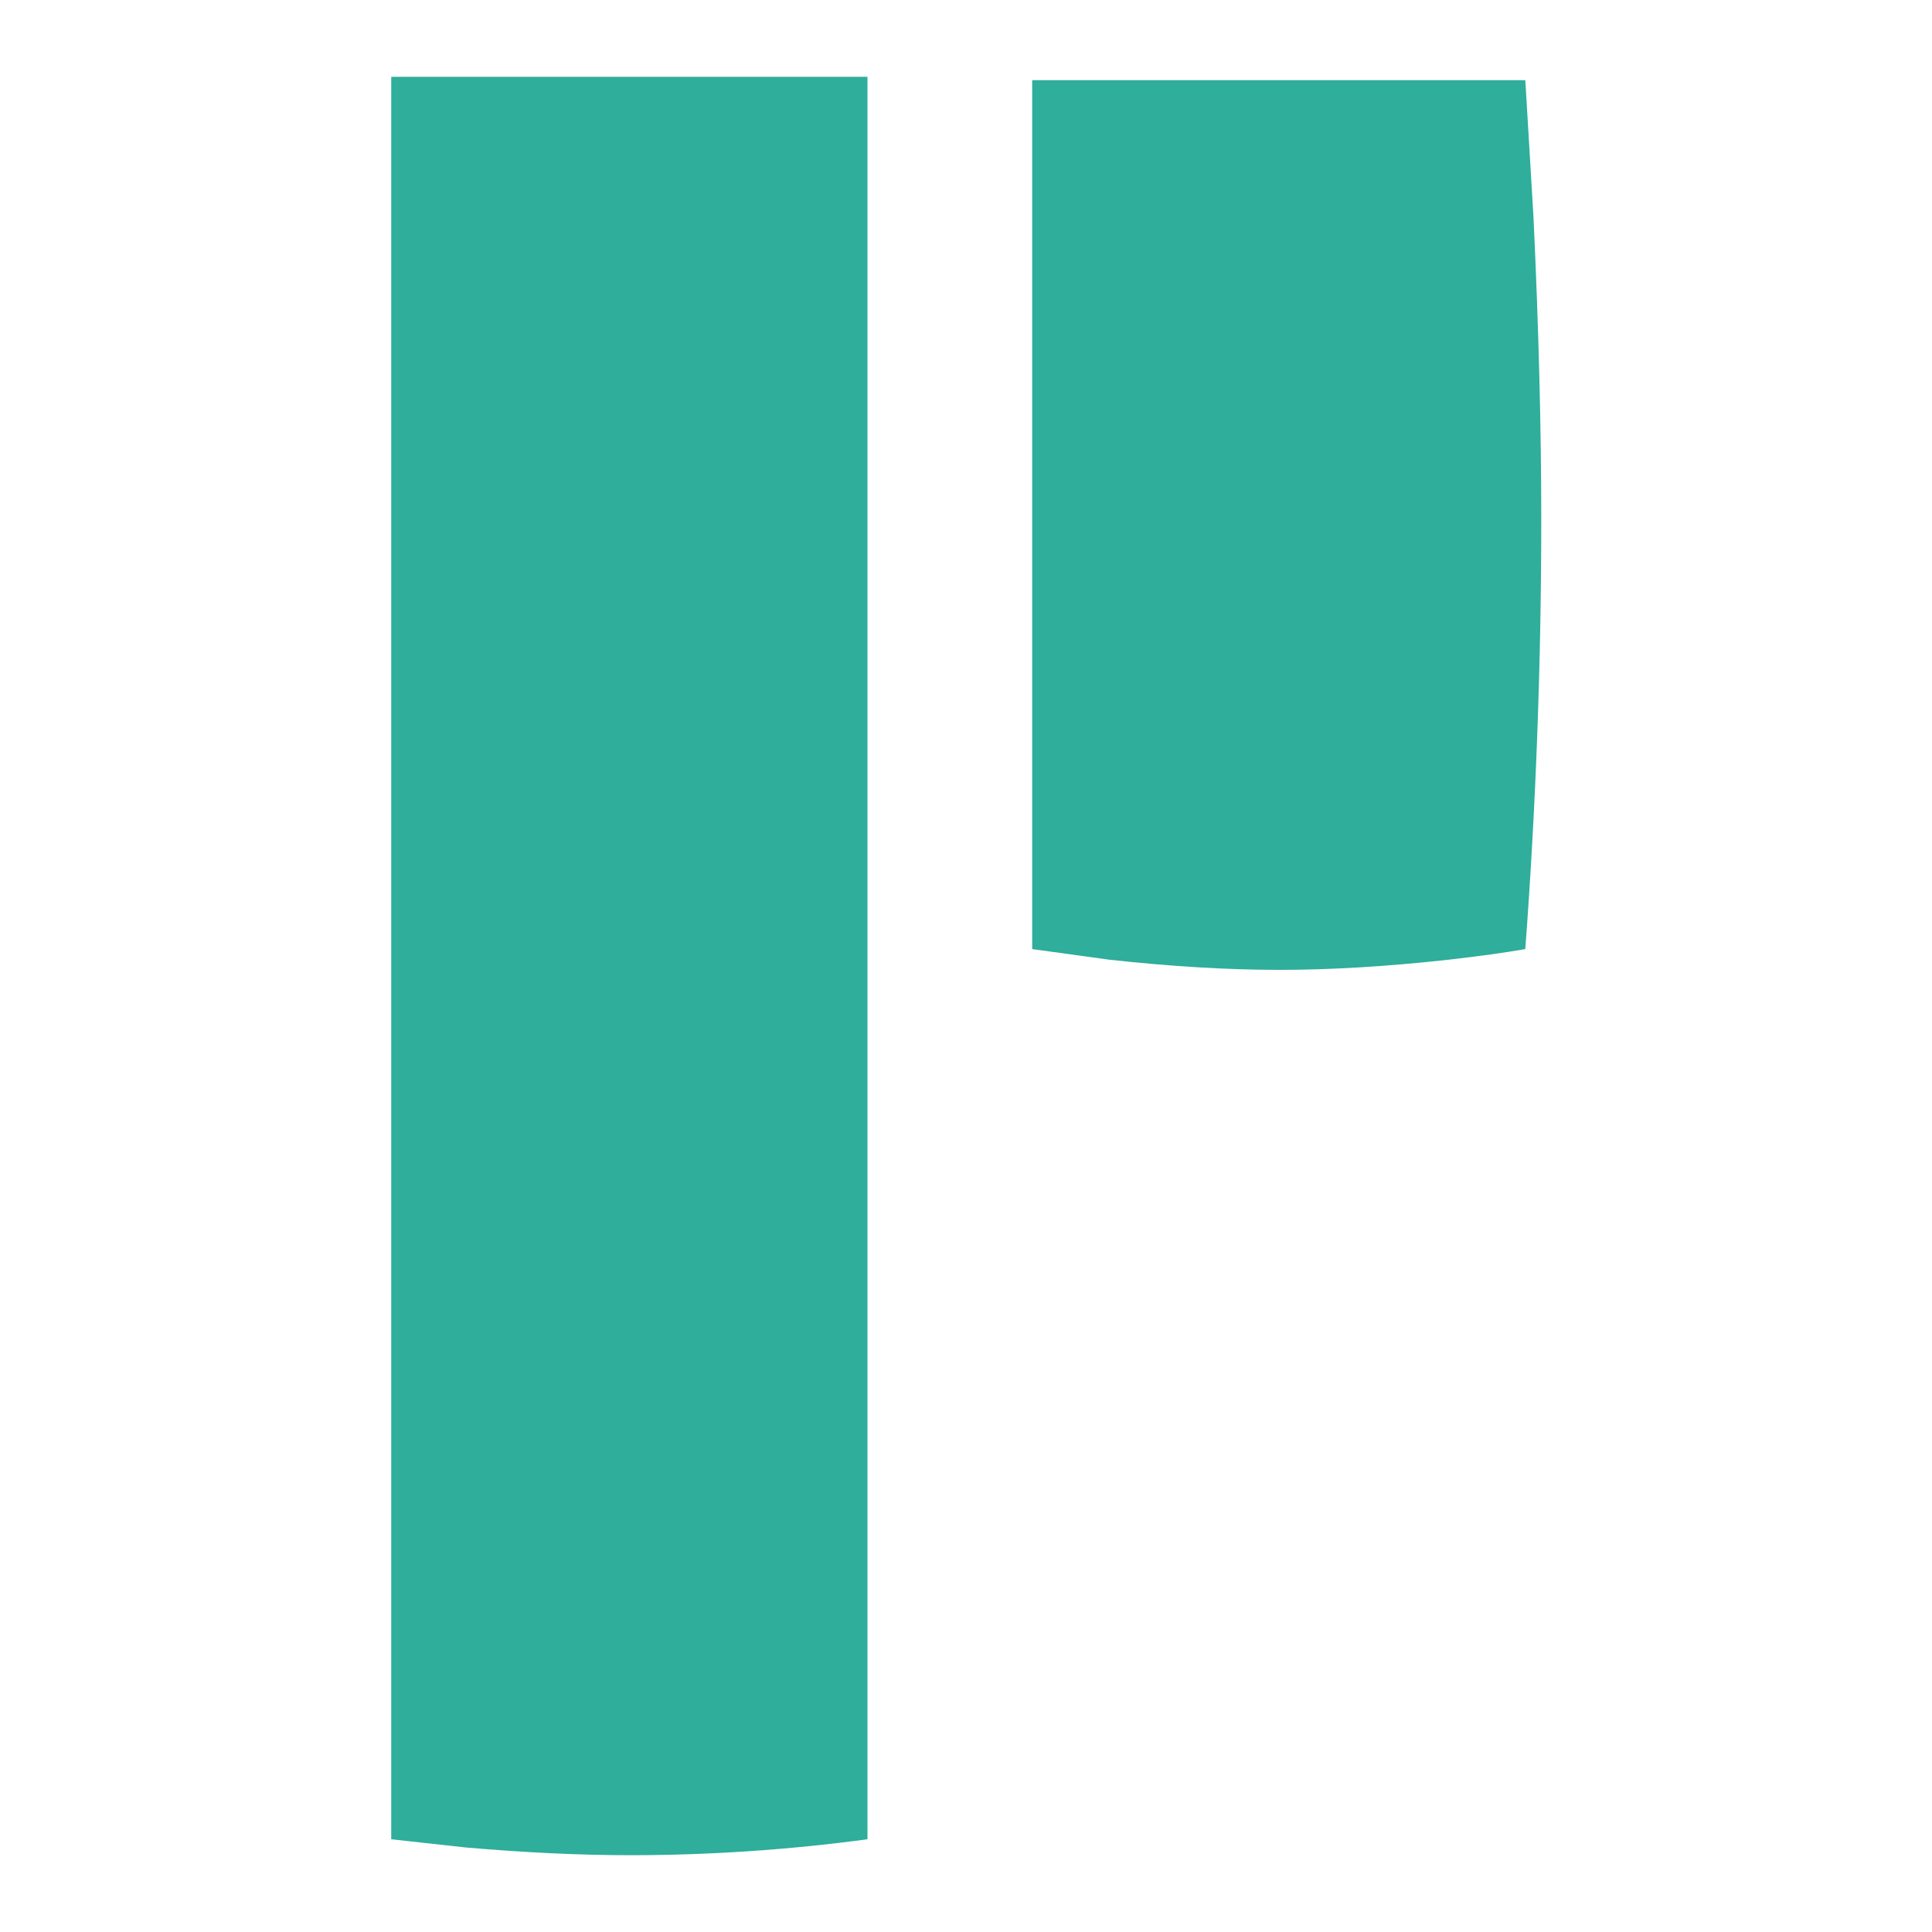
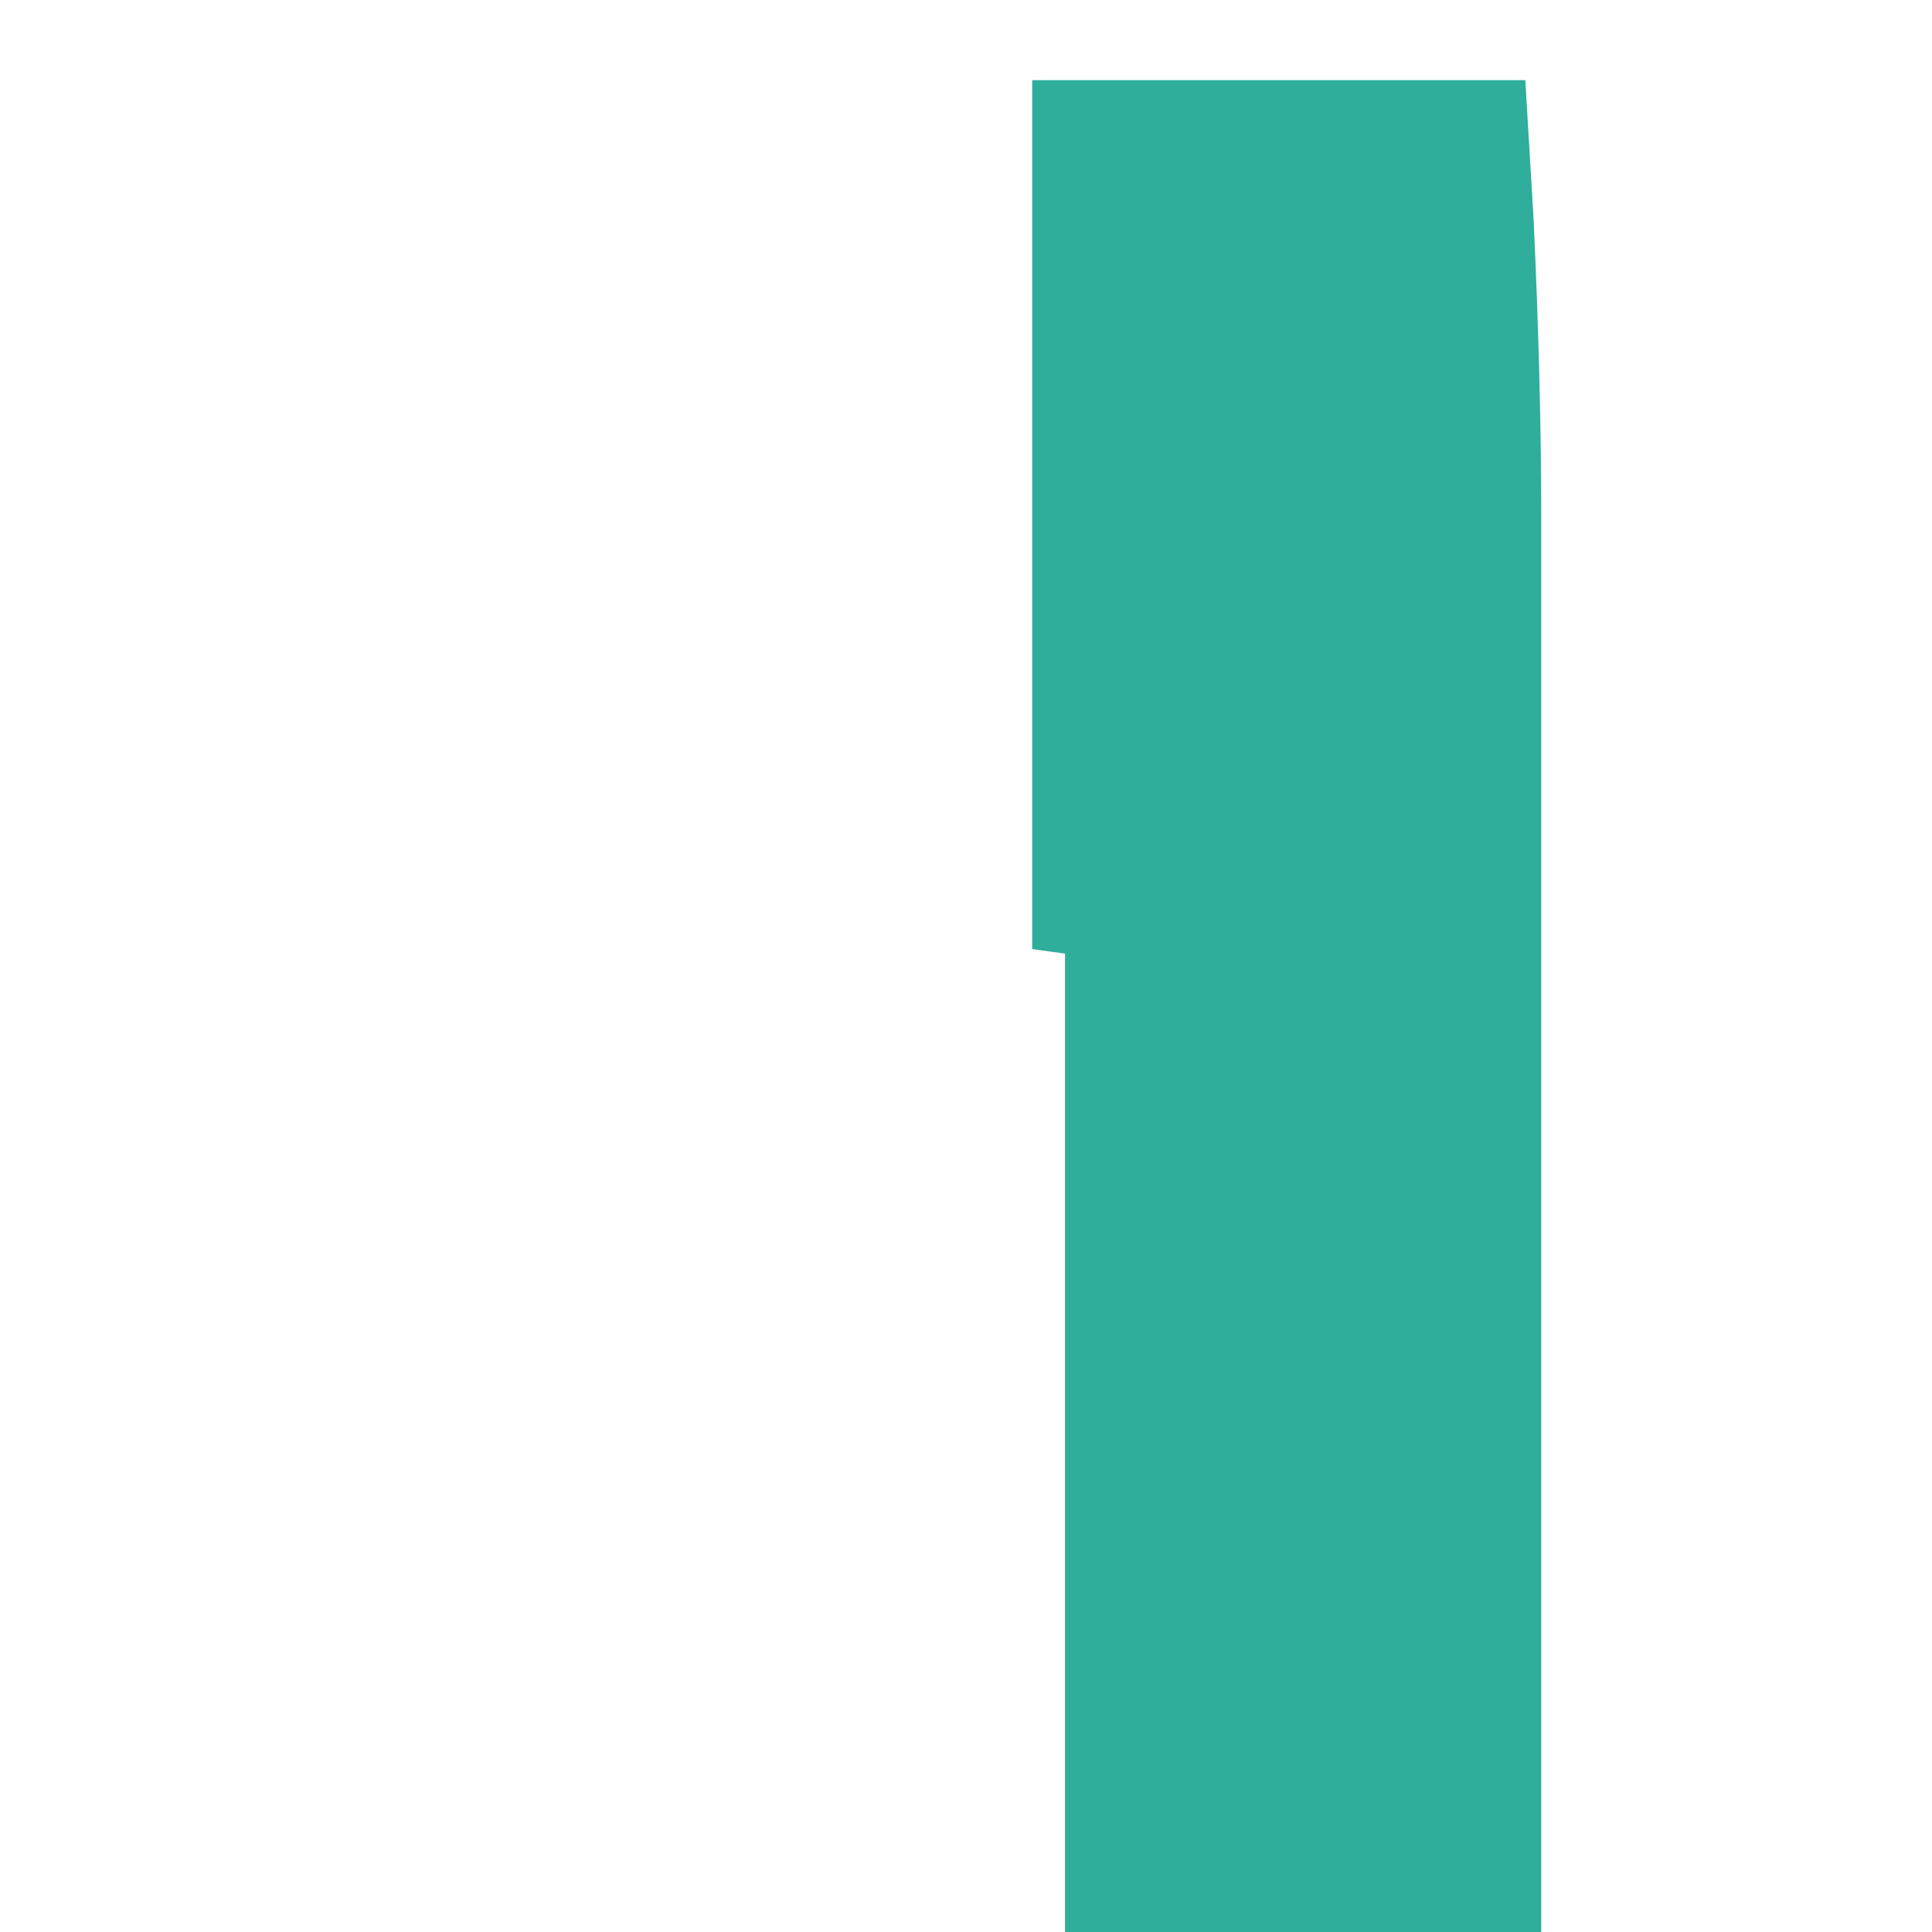
<svg xmlns="http://www.w3.org/2000/svg" width="200" height="200" viewBox="0 0 200 200">
-   <path d="m298.4 194.7q0-14.15-.8-31.2l-.85-14.25h-51.05v89.95l8 1.1q9.6 1.05 17.6 1.05 7.95 0 17.5-1.05 4.8-.55 7.95-1.1 1.65-22.2 1.65-44.5m-69.75-45.8h-49.3v182.45l7.7.85q9.3.8 17 .8 12.3 0 24.6-1.65z" fill="#2eae9b" transform="translate(-138.85 -140.95)" />
+   <path d="m298.4 194.7q0-14.15-.8-31.2l-.85-14.25h-51.05v89.95l8 1.1q9.6 1.05 17.6 1.05 7.95 0 17.5-1.05 4.8-.55 7.95-1.1 1.65-22.2 1.65-44.5h-49.3v182.45l7.7.85q9.3.8 17 .8 12.3 0 24.6-1.65z" fill="#2eae9b" transform="translate(-138.85 -140.95)" />
</svg>